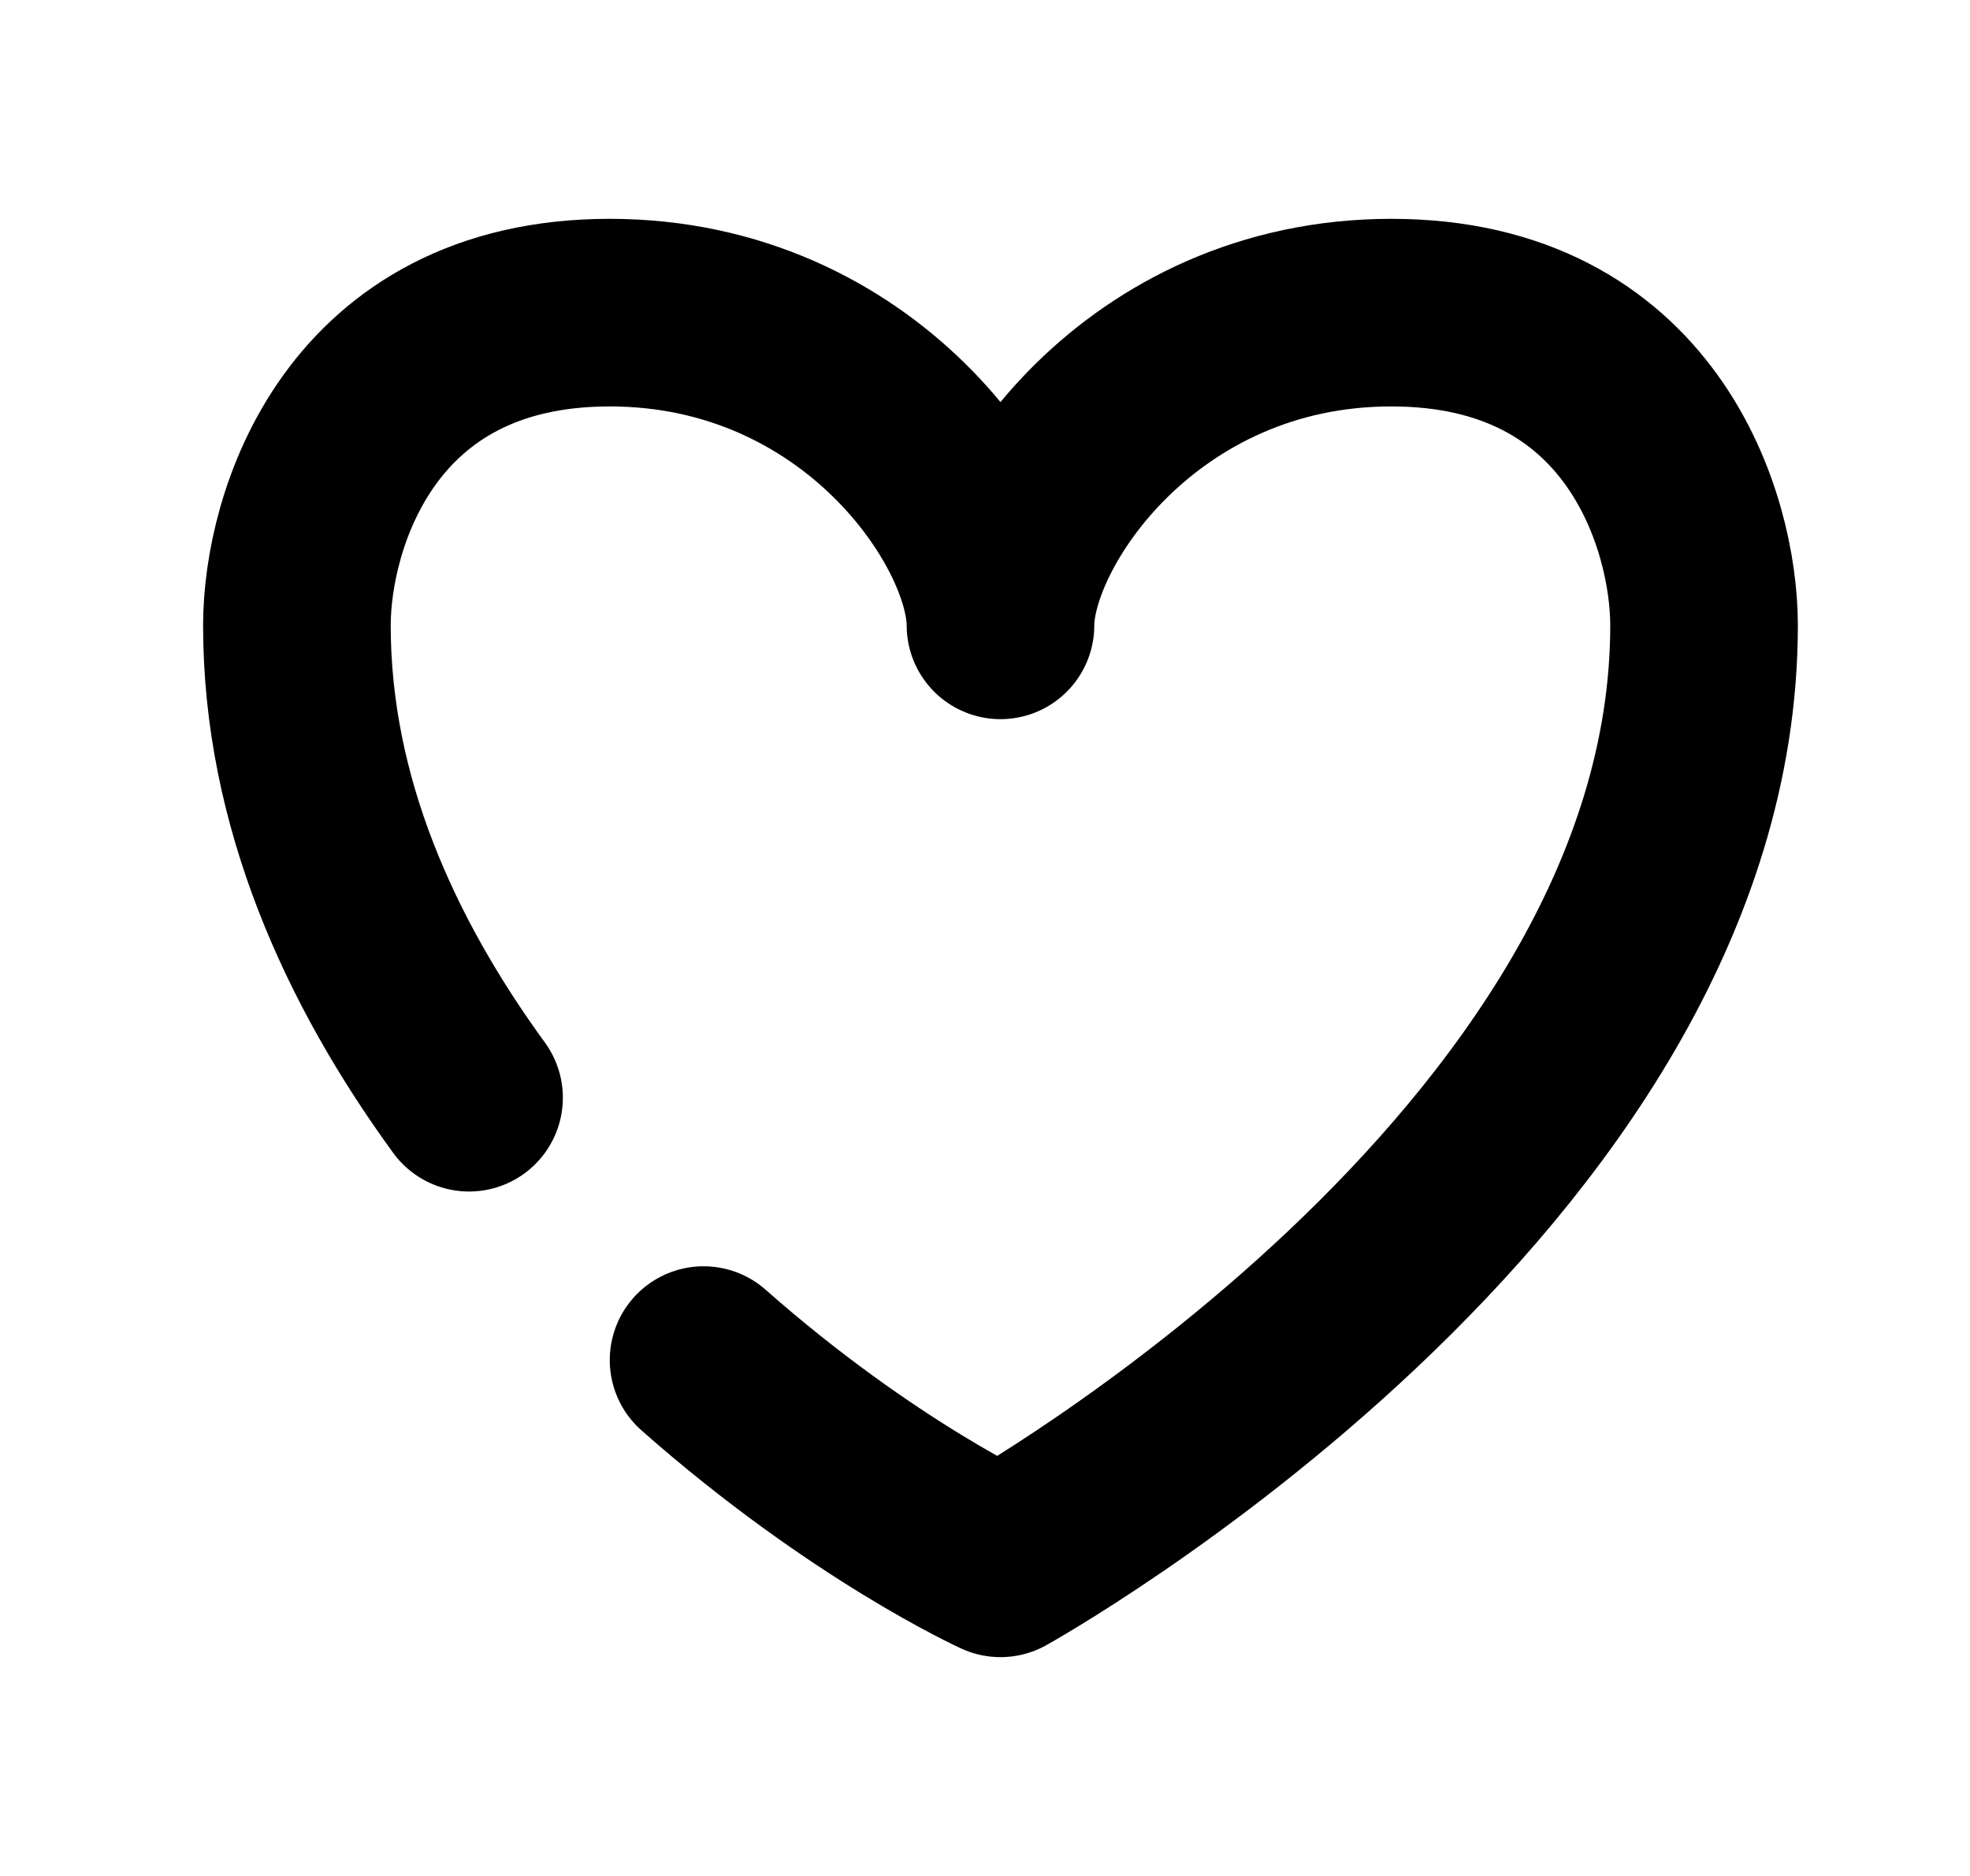
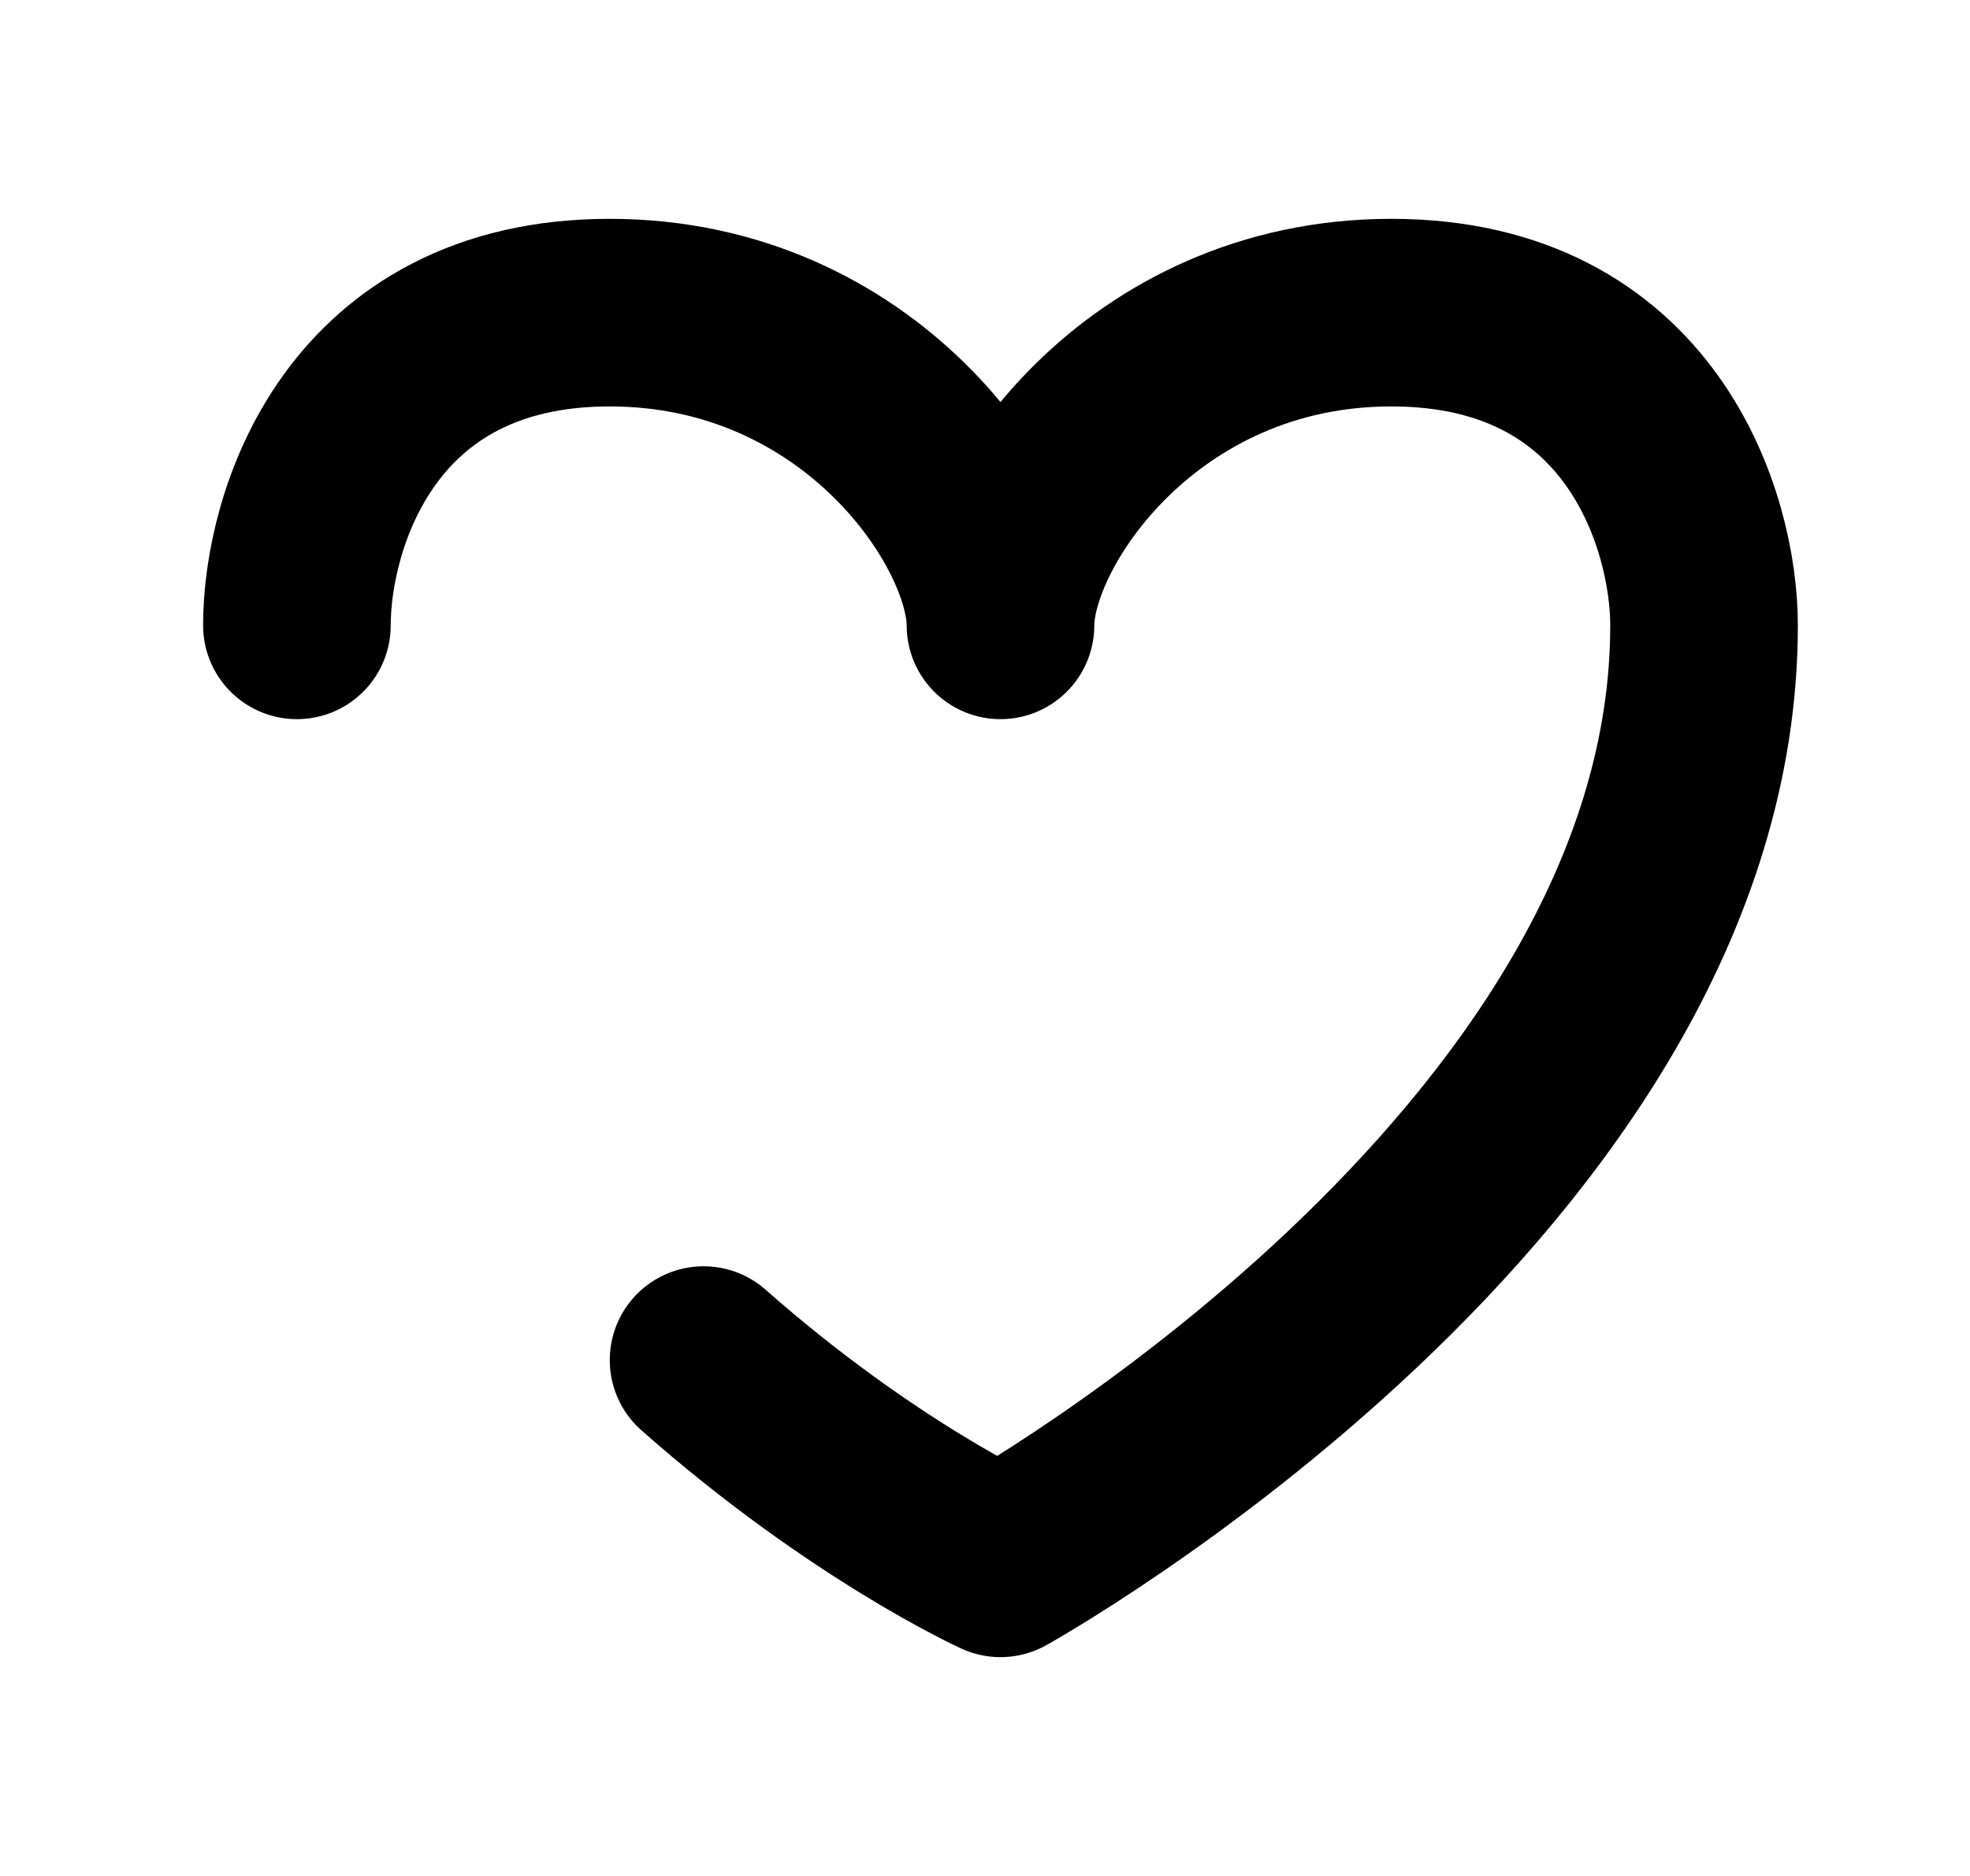
<svg xmlns="http://www.w3.org/2000/svg" width="21" height="20" viewBox="0 0 21 20" fill="none">
-   <path d="M7.5 14.5C9.202 16.003 10.665 16.667 10.665 16.667C10.665 16.667 18.165 12.5 18.165 6.667C18.165 5.556 17.499 3.333 14.832 3.333C12.165 3.333 10.665 5.556 10.665 6.667C10.665 5.556 9.165 3.333 6.499 3.333C3.832 3.333 3.165 5.556 3.165 6.667C3.165 8.547 3.944 10.253 5 11.703" stroke="black" stroke-width="2" stroke-linecap="round" stroke-linejoin="round" />
+   <path d="M7.5 14.5C9.202 16.003 10.665 16.667 10.665 16.667C10.665 16.667 18.165 12.5 18.165 6.667C18.165 5.556 17.499 3.333 14.832 3.333C12.165 3.333 10.665 5.556 10.665 6.667C10.665 5.556 9.165 3.333 6.499 3.333C3.832 3.333 3.165 5.556 3.165 6.667" stroke="black" stroke-width="2" stroke-linecap="round" stroke-linejoin="round" />
</svg>